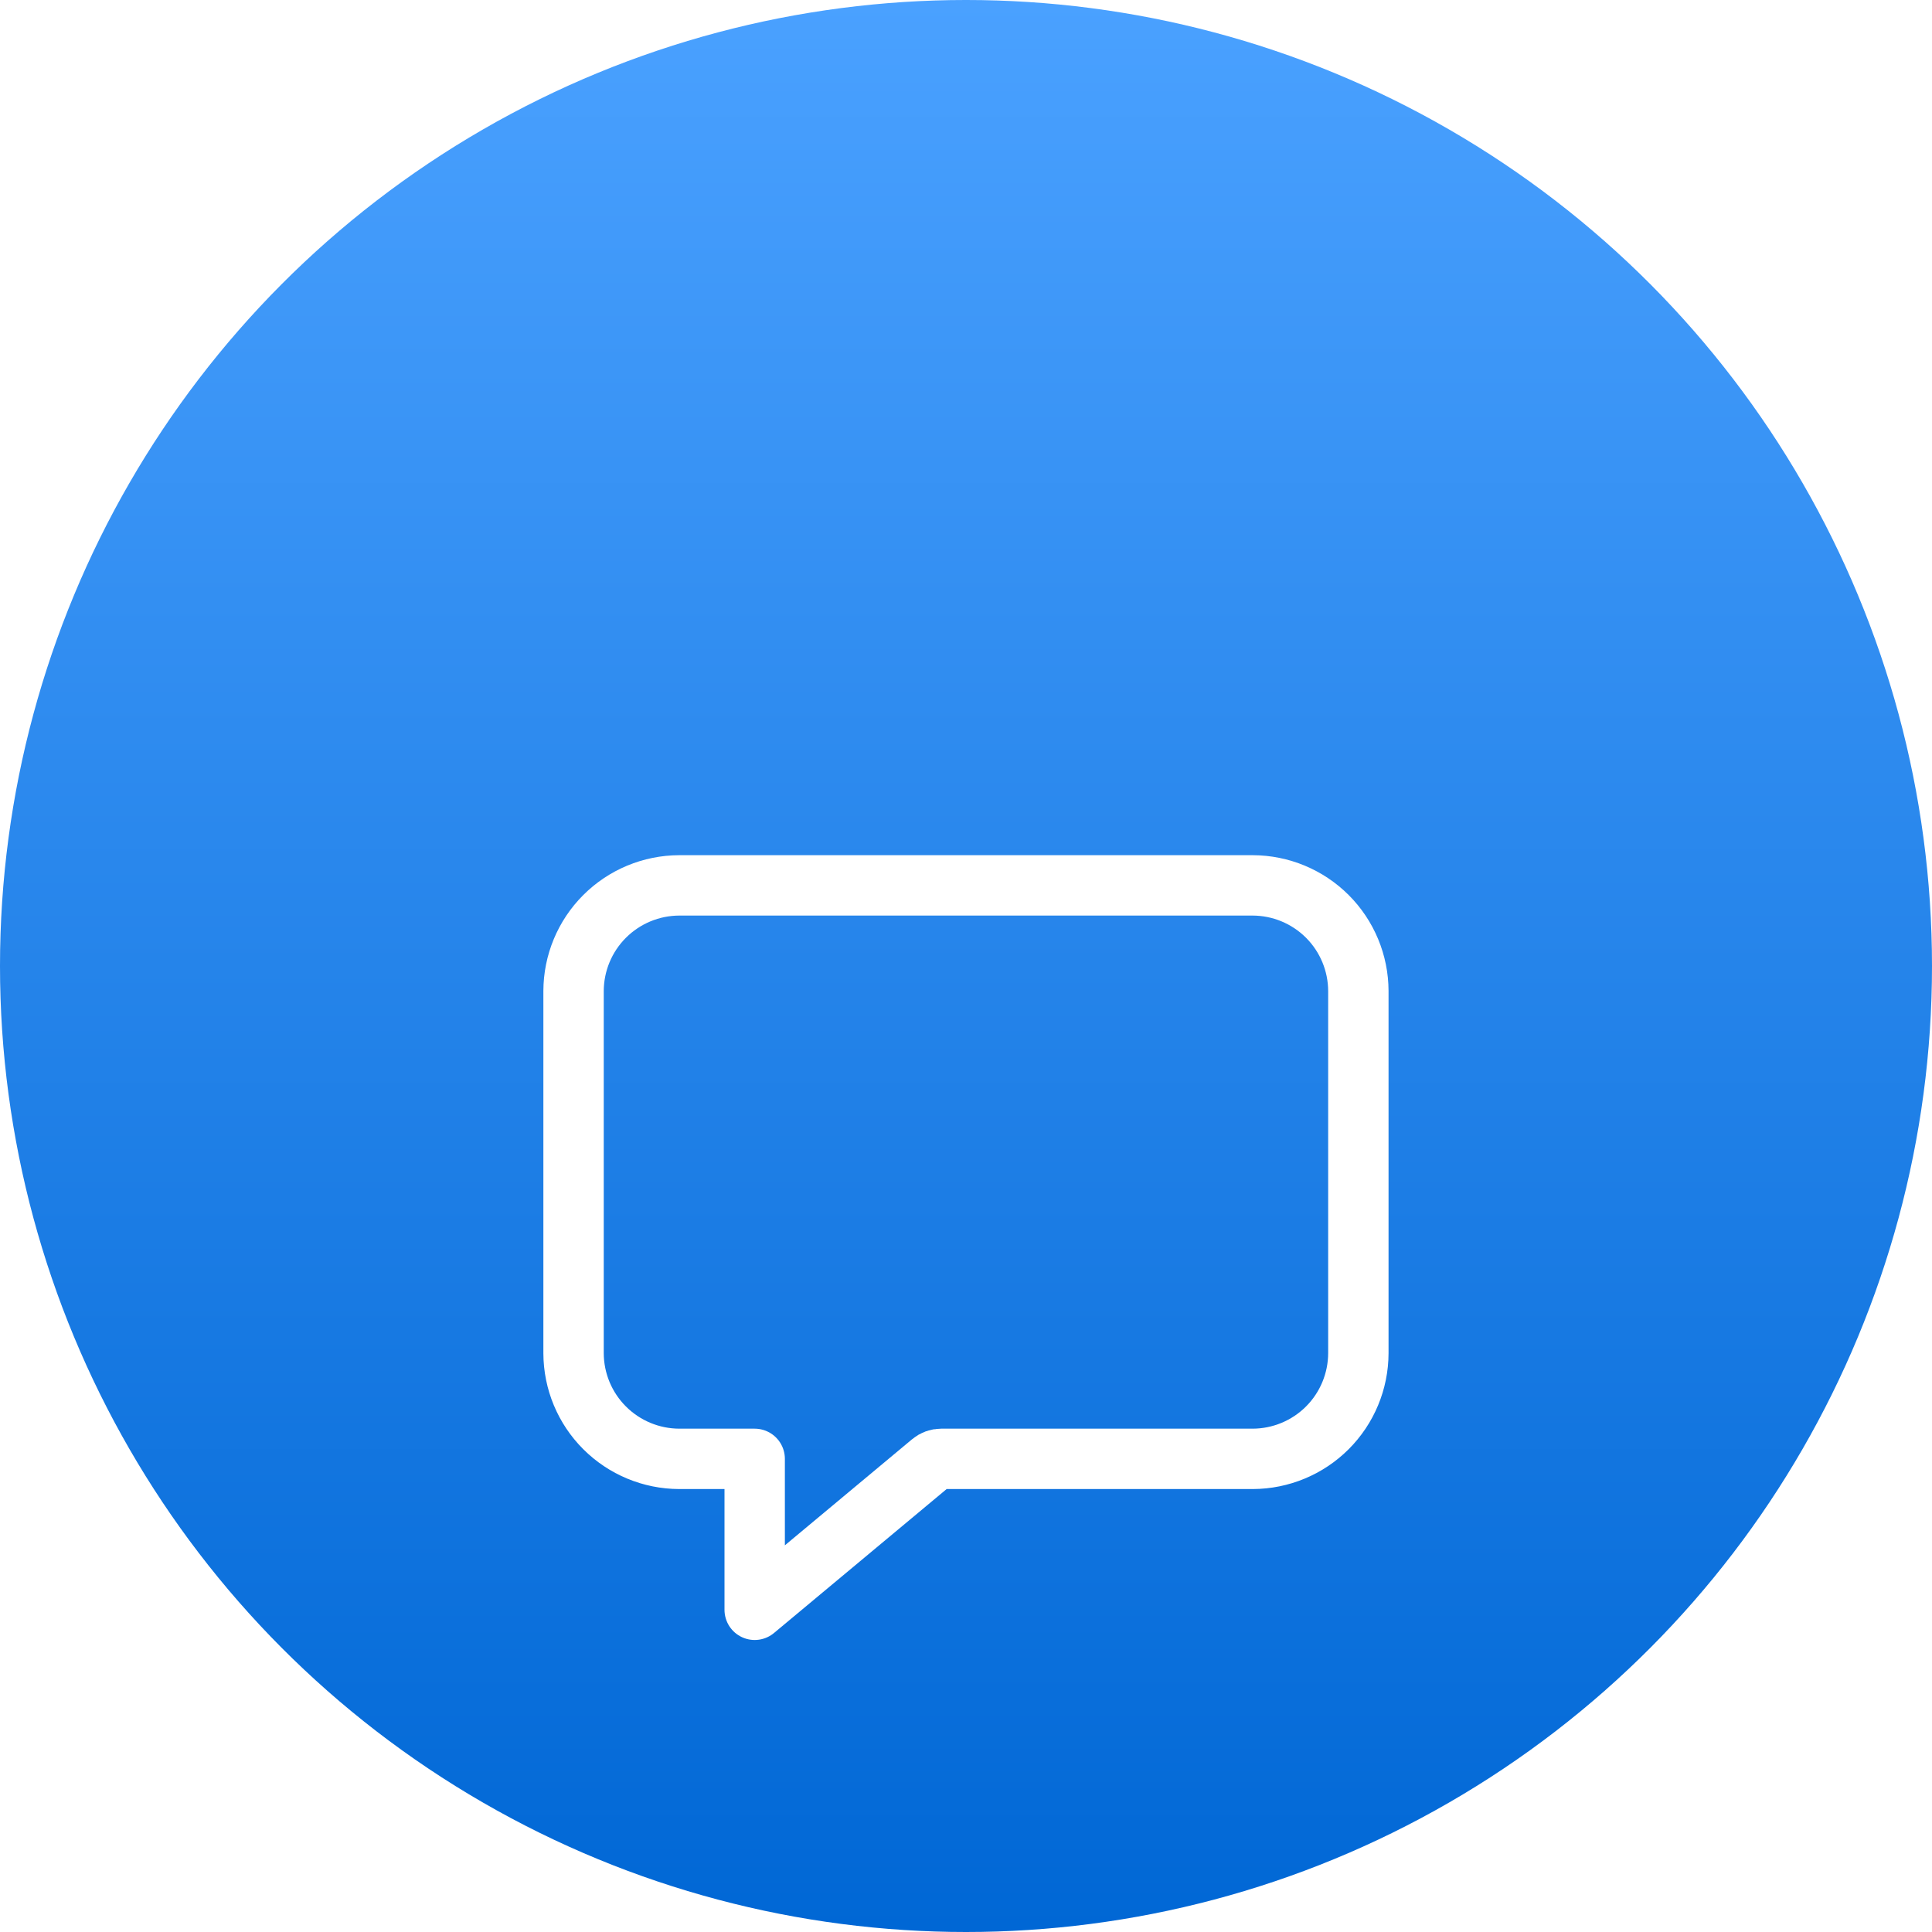
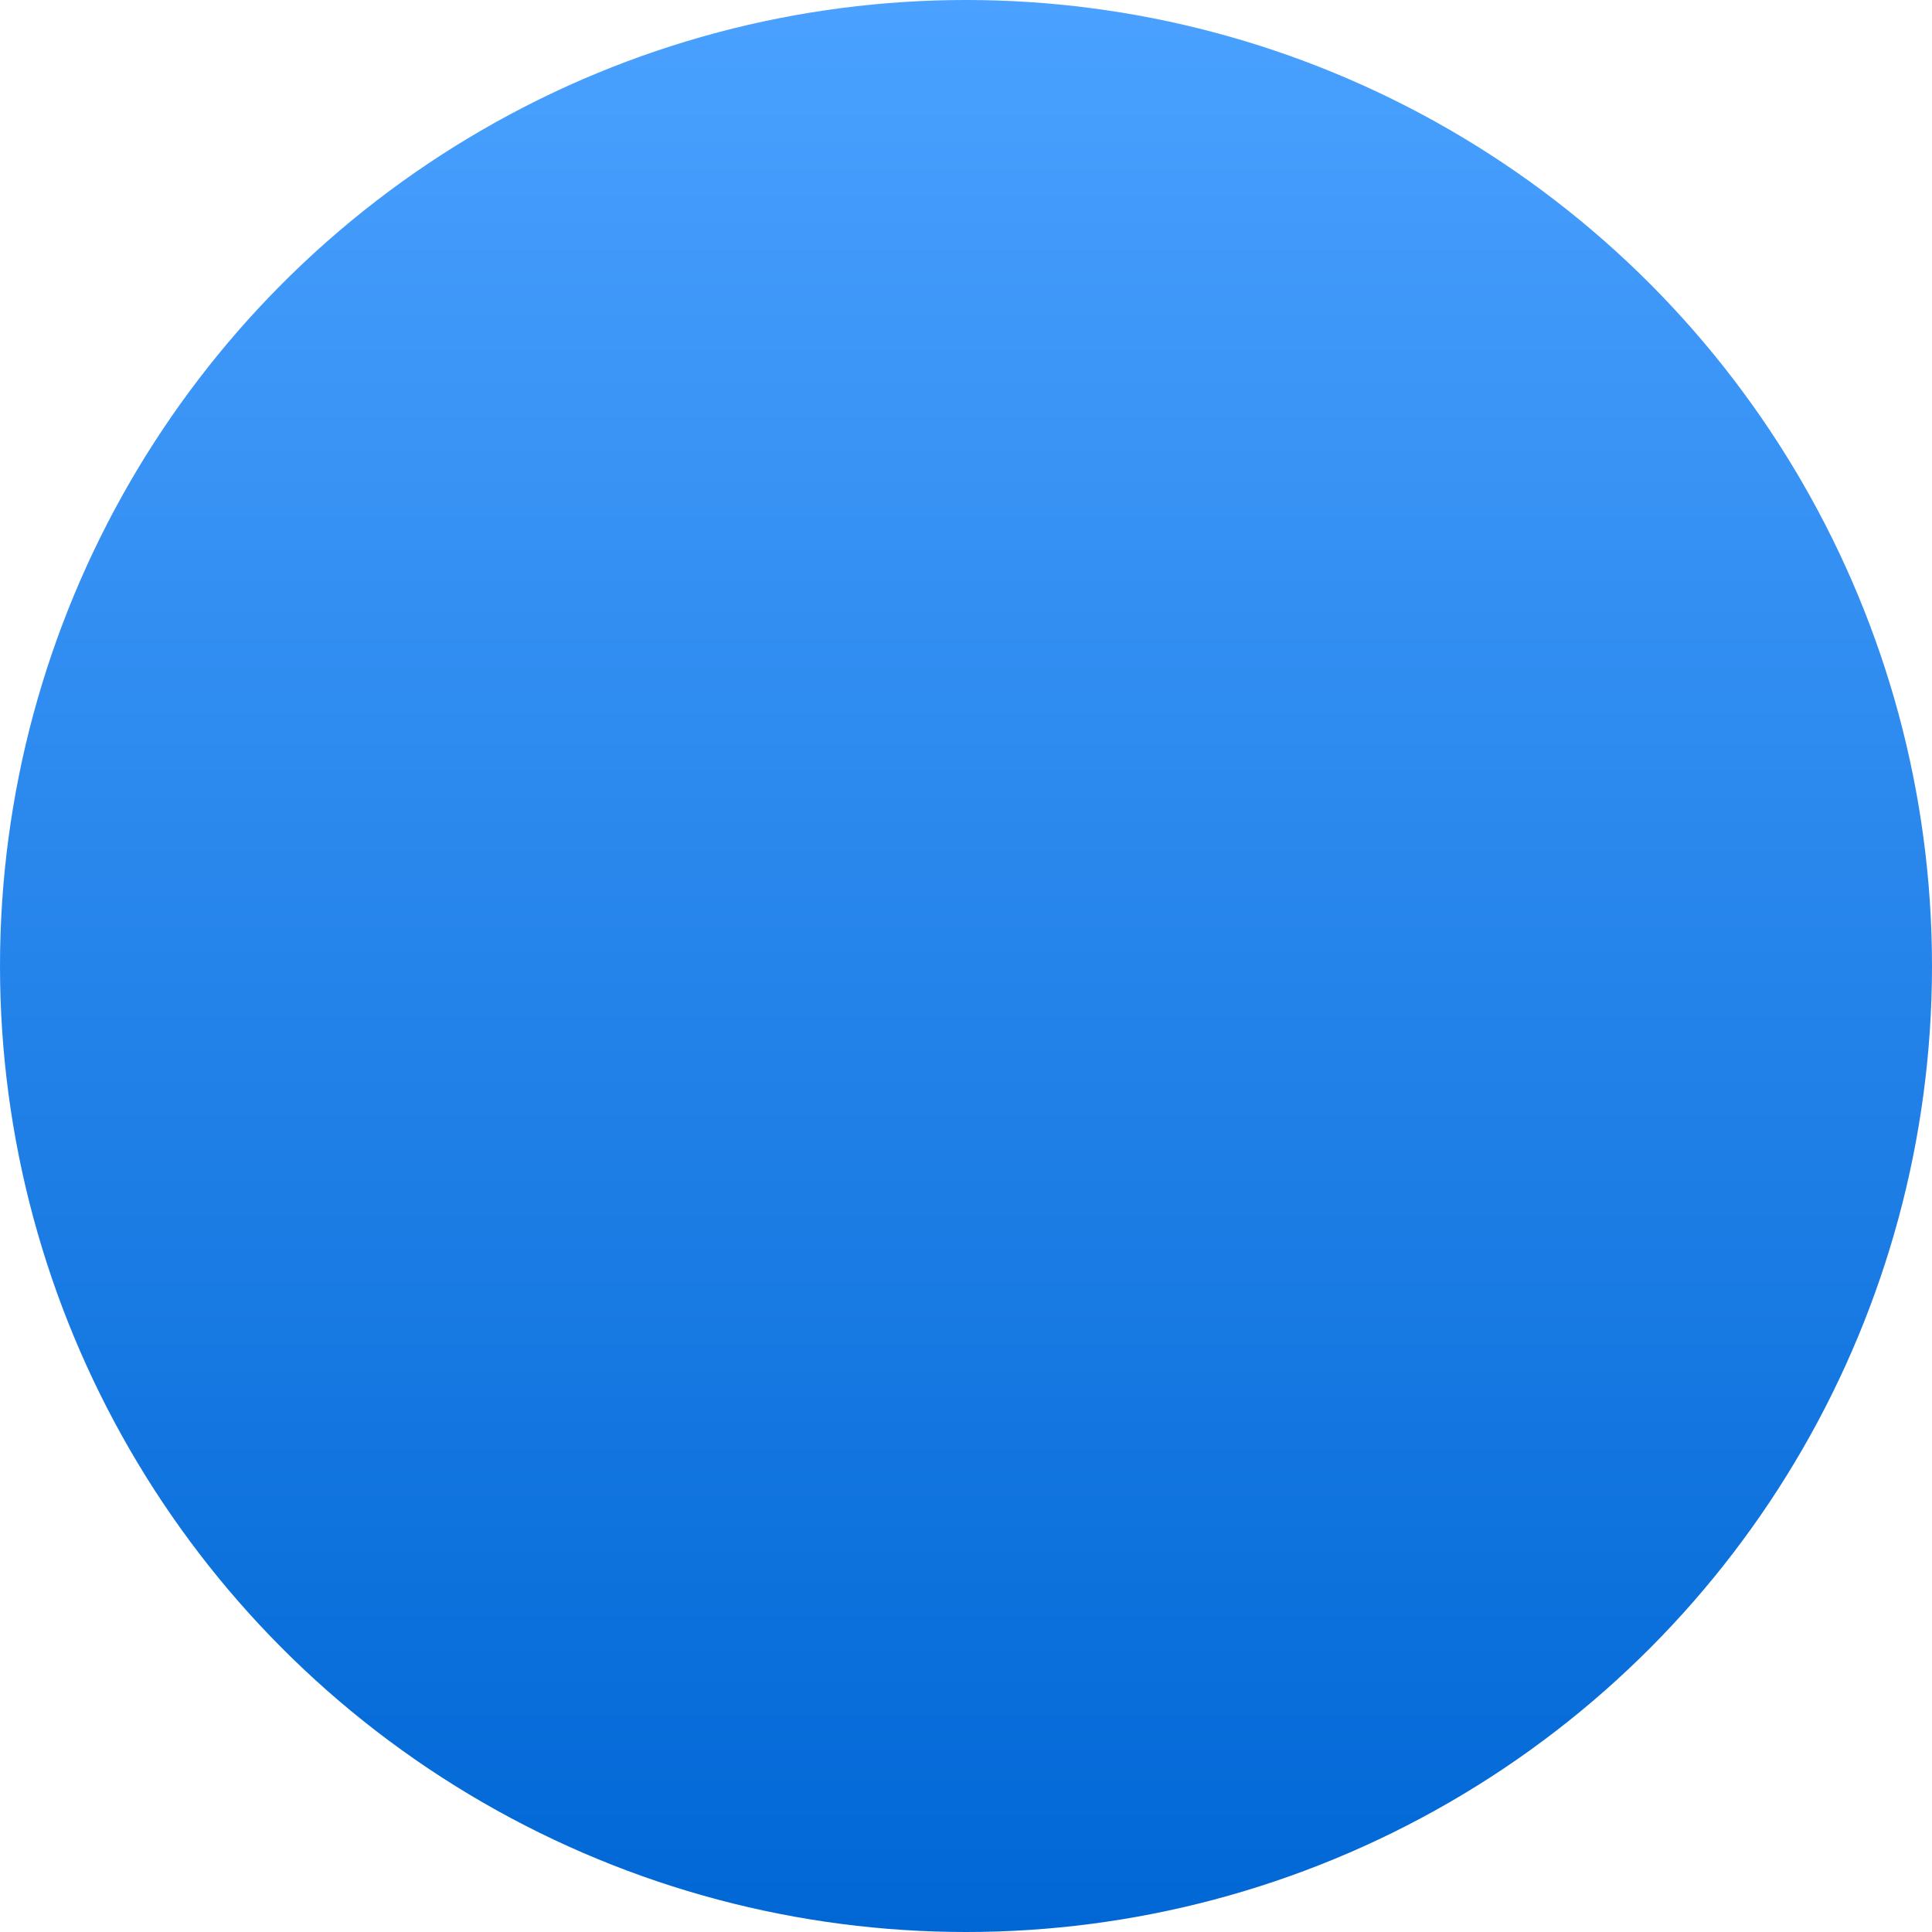
<svg xmlns="http://www.w3.org/2000/svg" width="48" height="48" viewBox="0 0 48 48" fill="none">
  <circle cx="24" cy="24" r="24" fill="url(#paint0_linear_124_48805)" />
  <g filter="url(#filter0_d_124_48805)">
-     <path d="M31.124 17.997H16.875C16.179 17.999 15.513 18.276 15.021 18.768C14.529 19.259 14.252 19.926 14.25 20.621V29.621C14.252 30.316 14.529 30.983 15.021 31.474C15.513 31.966 16.179 32.243 16.875 32.245H18.75V35.995L23.142 32.333C23.21 32.276 23.295 32.245 23.383 32.245H31.124C31.819 32.243 32.486 31.966 32.978 31.474C33.469 30.983 33.746 30.316 33.748 29.621V20.621C33.746 19.926 33.469 19.259 32.978 18.768C32.486 18.276 31.819 17.999 31.124 17.997V17.997Z" stroke="white" stroke-width="1.5" stroke-linejoin="round" />
-   </g>
+     </g>
  <defs>
    <filter id="filter0_d_124_48805" x="8" y="15" width="32" height="31.998" filterUnits="userSpaceOnUse" color-interpolation-filters="sRGB">
      <feFlood flood-opacity="0" result="BackgroundImageFix" />
      <feColorMatrix in="SourceAlpha" type="matrix" values="0 0 0 0 0 0 0 0 0 0 0 0 0 0 0 0 0 0 127 0" result="hardAlpha" />
      <feOffset dy="4" />
      <feGaussianBlur stdDeviation="2" />
      <feComposite in2="hardAlpha" operator="out" />
      <feColorMatrix type="matrix" values="0 0 0 0 0 0 0 0 0 0.184 0 0 0 0 0.424 0 0 0 0.12 0" />
      <feBlend mode="normal" in2="BackgroundImageFix" result="effect1_dropShadow_124_48805" />
      <feBlend mode="normal" in="SourceGraphic" in2="effect1_dropShadow_124_48805" result="shape" />
    </filter>
    <linearGradient id="paint0_linear_124_48805" x1="24.166" y1="48" x2="24.166" y2="2.85833e-07" gradientUnits="userSpaceOnUse">
      <stop stop-color="#0067D5" />
      <stop offset="1" stop-color="#4AA1FF" />
    </linearGradient>
  </defs>
</svg>